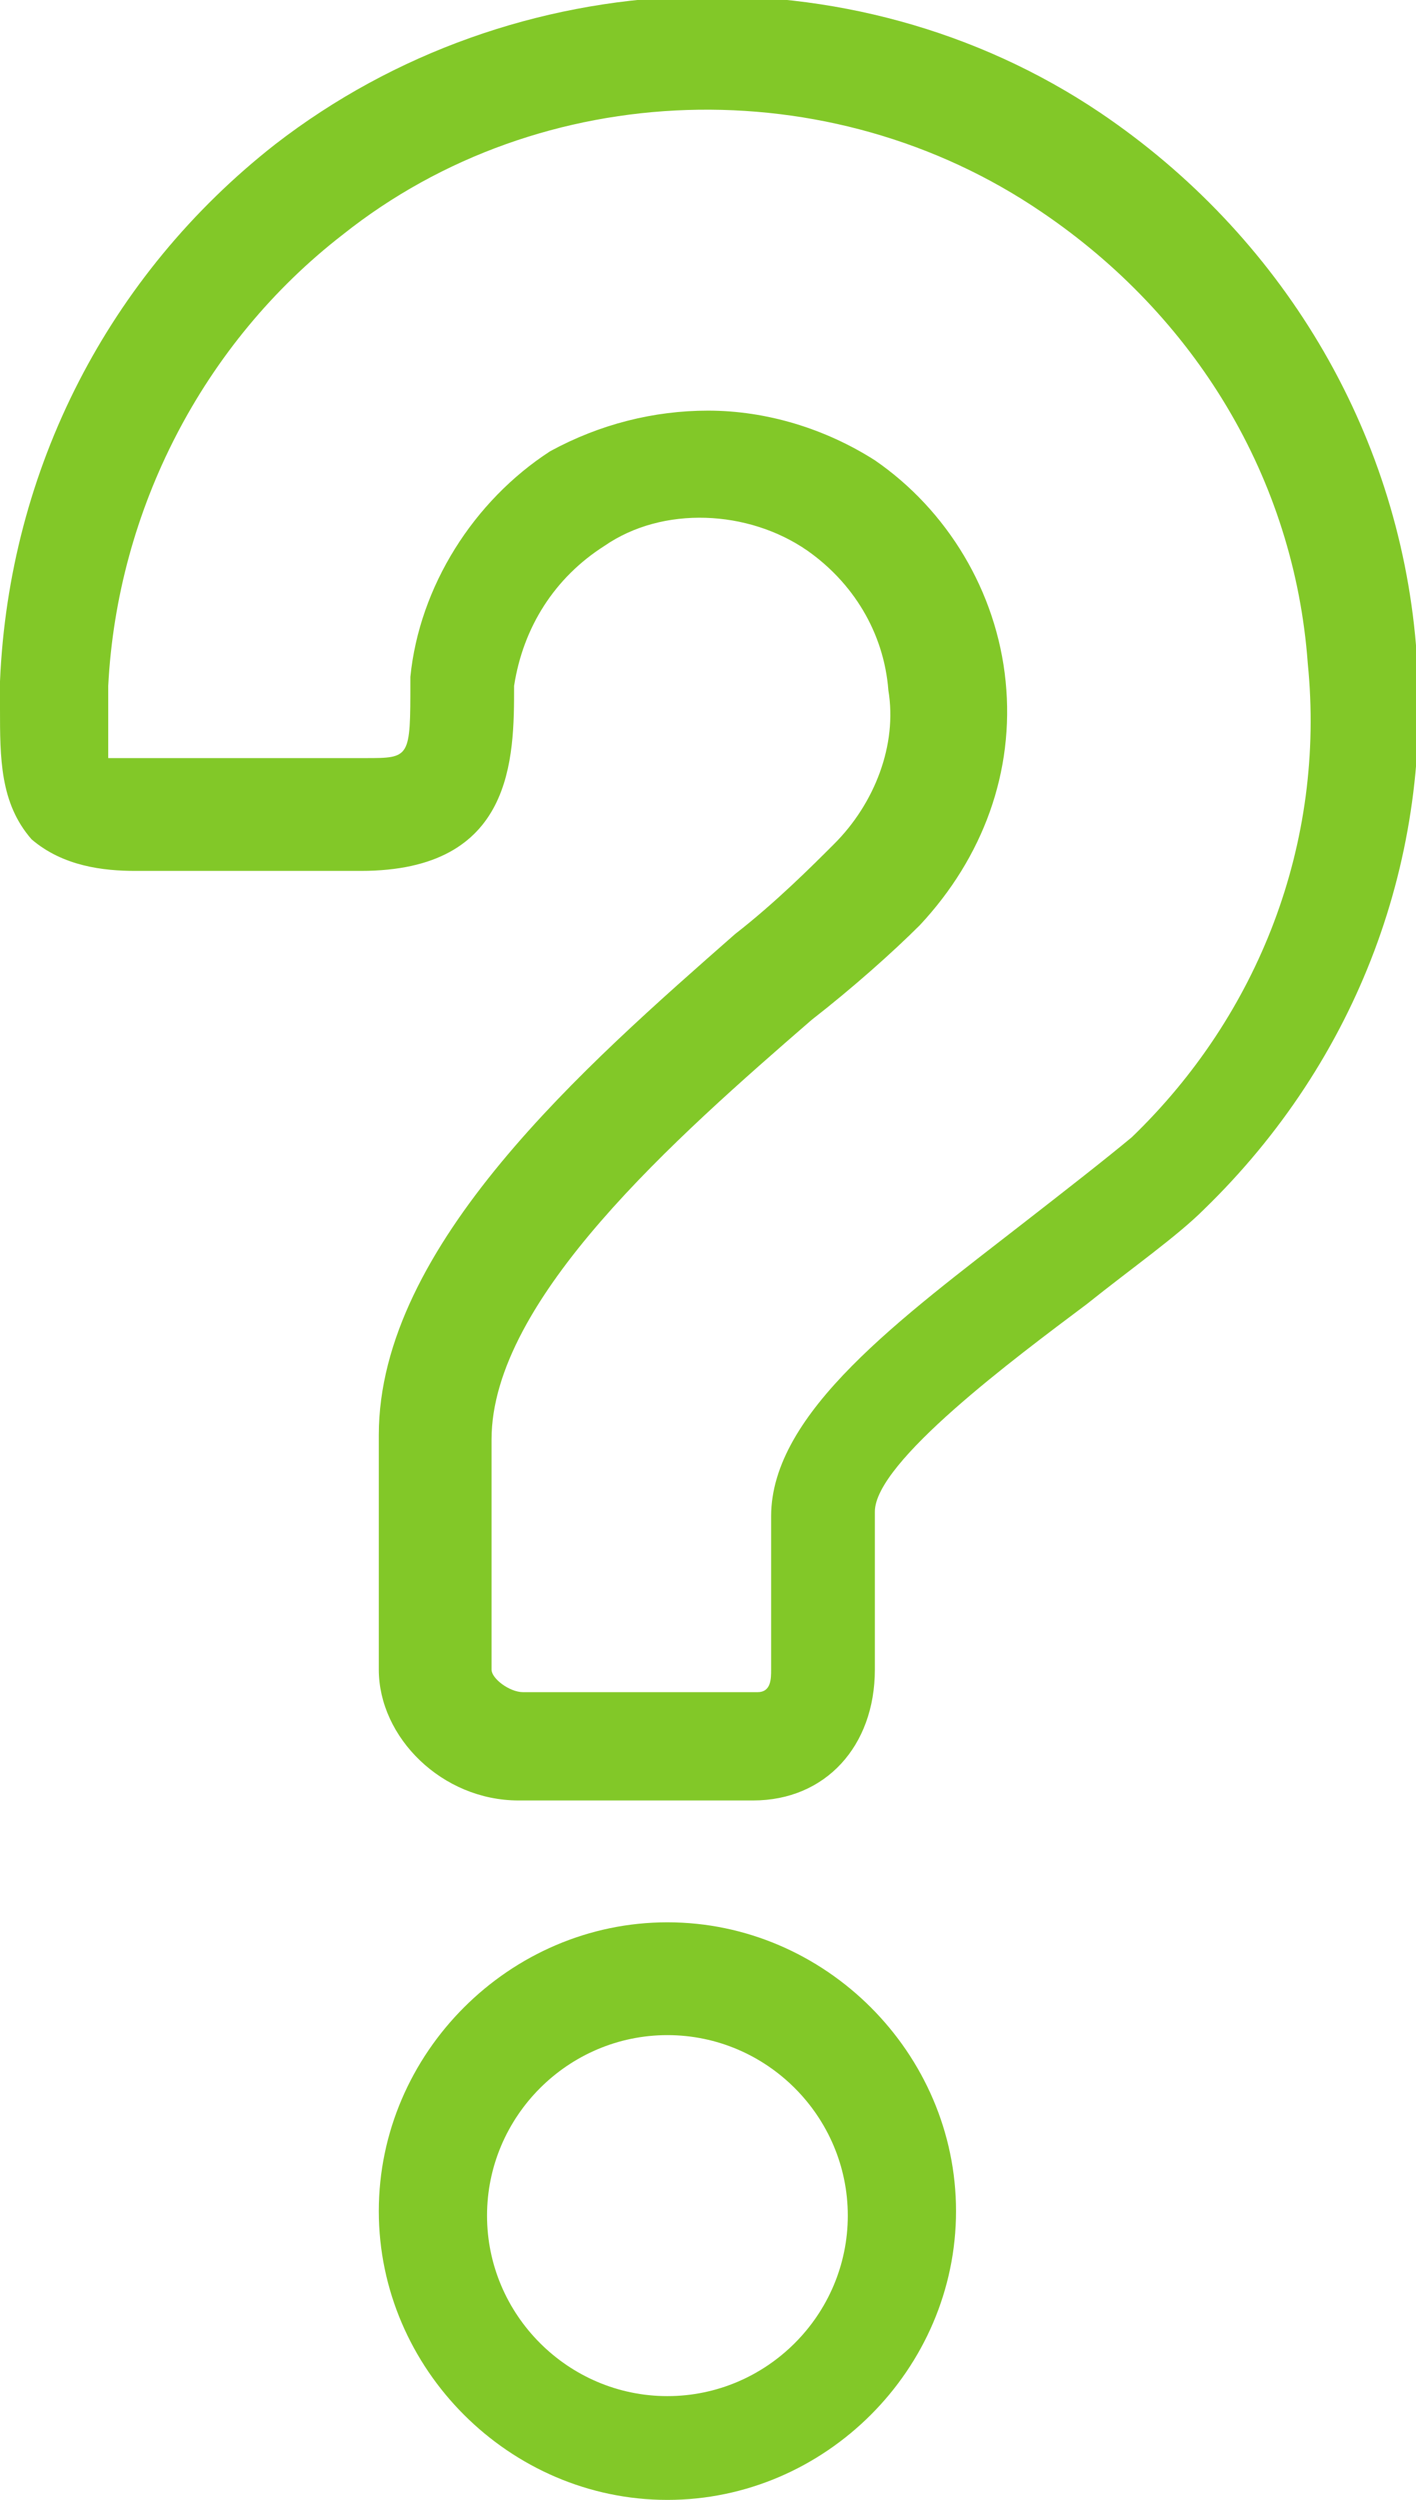
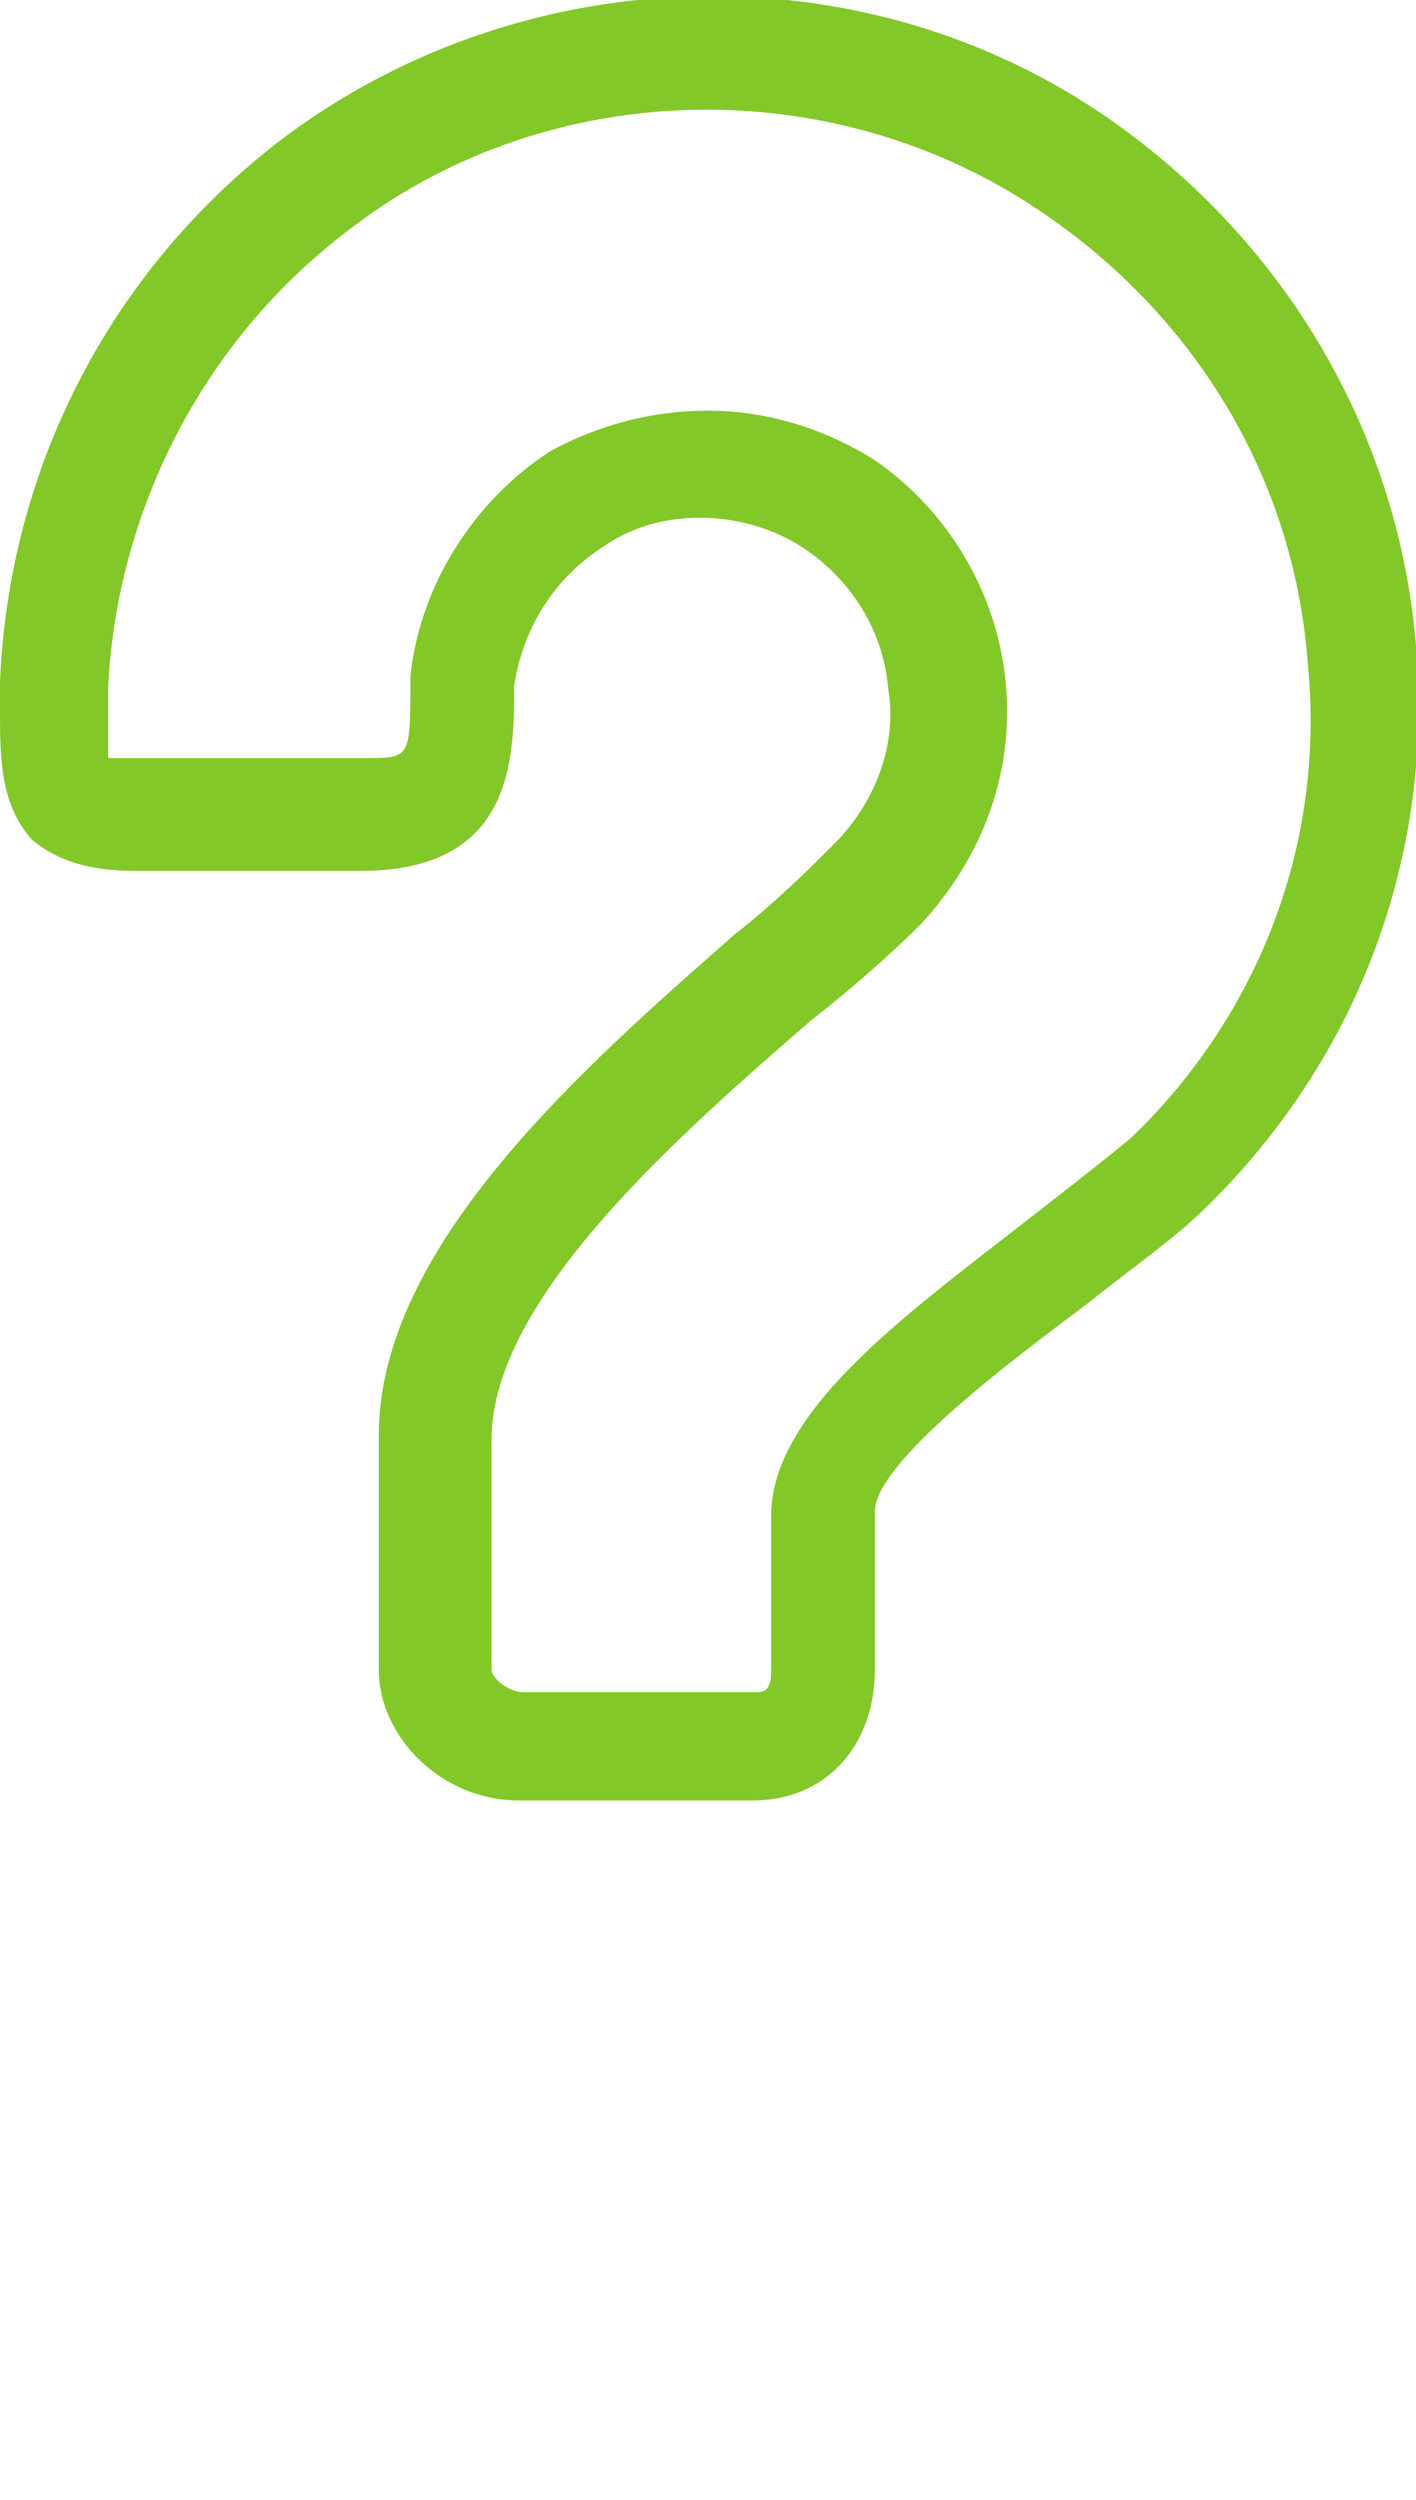
<svg xmlns="http://www.w3.org/2000/svg" version="1.1" id="Ebene_1" x="0px" y="0px" viewBox="0 0 31.4 55.4" style="enable-background:new 0 0 31.4 55.4;" xml:space="preserve">
  <style type="text/css">
	.st0{fill:#82C828;}
</style>
  <g>
    <g>
-       <path class="st0" d="M14.8,55.4c-3.5,0-6.4-2.9-6.4-6.4s2.9-6.4,6.4-6.4s6.4,2.9,6.4,6.4S18.3,55.4,14.8,55.4z M14.8,45.1    c-2.2,0-4,1.8-4,4s1.8,4,4,4s4-1.8,4-4S17,45.1,14.8,45.1z" />
-     </g>
+       </g>
    <g>
      <path class="st0" d="M16.7,39.9h-5.2c-1.7,0-3.1-1.4-3.1-2.9v-5.2c0-4.2,4.6-8.2,7.9-11.1c0.9-0.7,1.7-1.5,2.2-2    c0.9-0.9,1.4-2.2,1.2-3.4c-0.1-1.3-0.8-2.4-1.8-3.1c-1.3-0.9-3.2-1-4.5-0.1c-1.1,0.7-1.8,1.8-2,3.1c0,1.6,0,4.1-3.4,4.1H3    c-0.7,0-1.6-0.1-2.3-0.7C0,17.8,0,16.8,0,15.7l0-0.6c0.2-4.7,2.4-9,6.1-11.9c5.3-4.1,12.8-4.4,18.3-0.7c4,2.7,6.6,7,7,11.8    c0.4,4.7-1.3,9.2-4.7,12.5c-0.6,0.6-1.6,1.3-2.6,2.1c-1.6,1.2-4.7,3.5-4.7,4.6V37C19.4,38.7,18.3,39.9,16.7,39.9z M15.7,9.1    c1.3,0,2.6,0.4,3.7,1.1c1.6,1.1,2.7,2.9,2.9,4.9c0.2,2-0.5,3.9-1.9,5.4c-0.6,0.6-1.5,1.4-2.4,2.1c-3,2.6-7.1,6.2-7.1,9.3V37    c0,0.2,0.4,0.5,0.7,0.5h5.2c0.3,0,0.3-0.3,0.3-0.5v-3.4c0-2.3,2.9-4.4,5.6-6.5c0.9-0.7,1.8-1.4,2.4-1.9c2.8-2.7,4.3-6.5,3.9-10.5    c-0.3-4.1-2.5-7.7-5.9-10C18.4,1.5,12,1.7,7.6,5.2c-3.1,2.4-5,6.1-5.2,10l0,0.6c0,0.4,0,0.8,0,1c0.1,0,0.3,0,0.5,0h5.2    c1,0,1,0,1-1.7l0-0.1c0.2-2,1.4-3.9,3.1-5C13.3,9.4,14.5,9.1,15.7,9.1z" />
    </g>
  </g>
</svg>